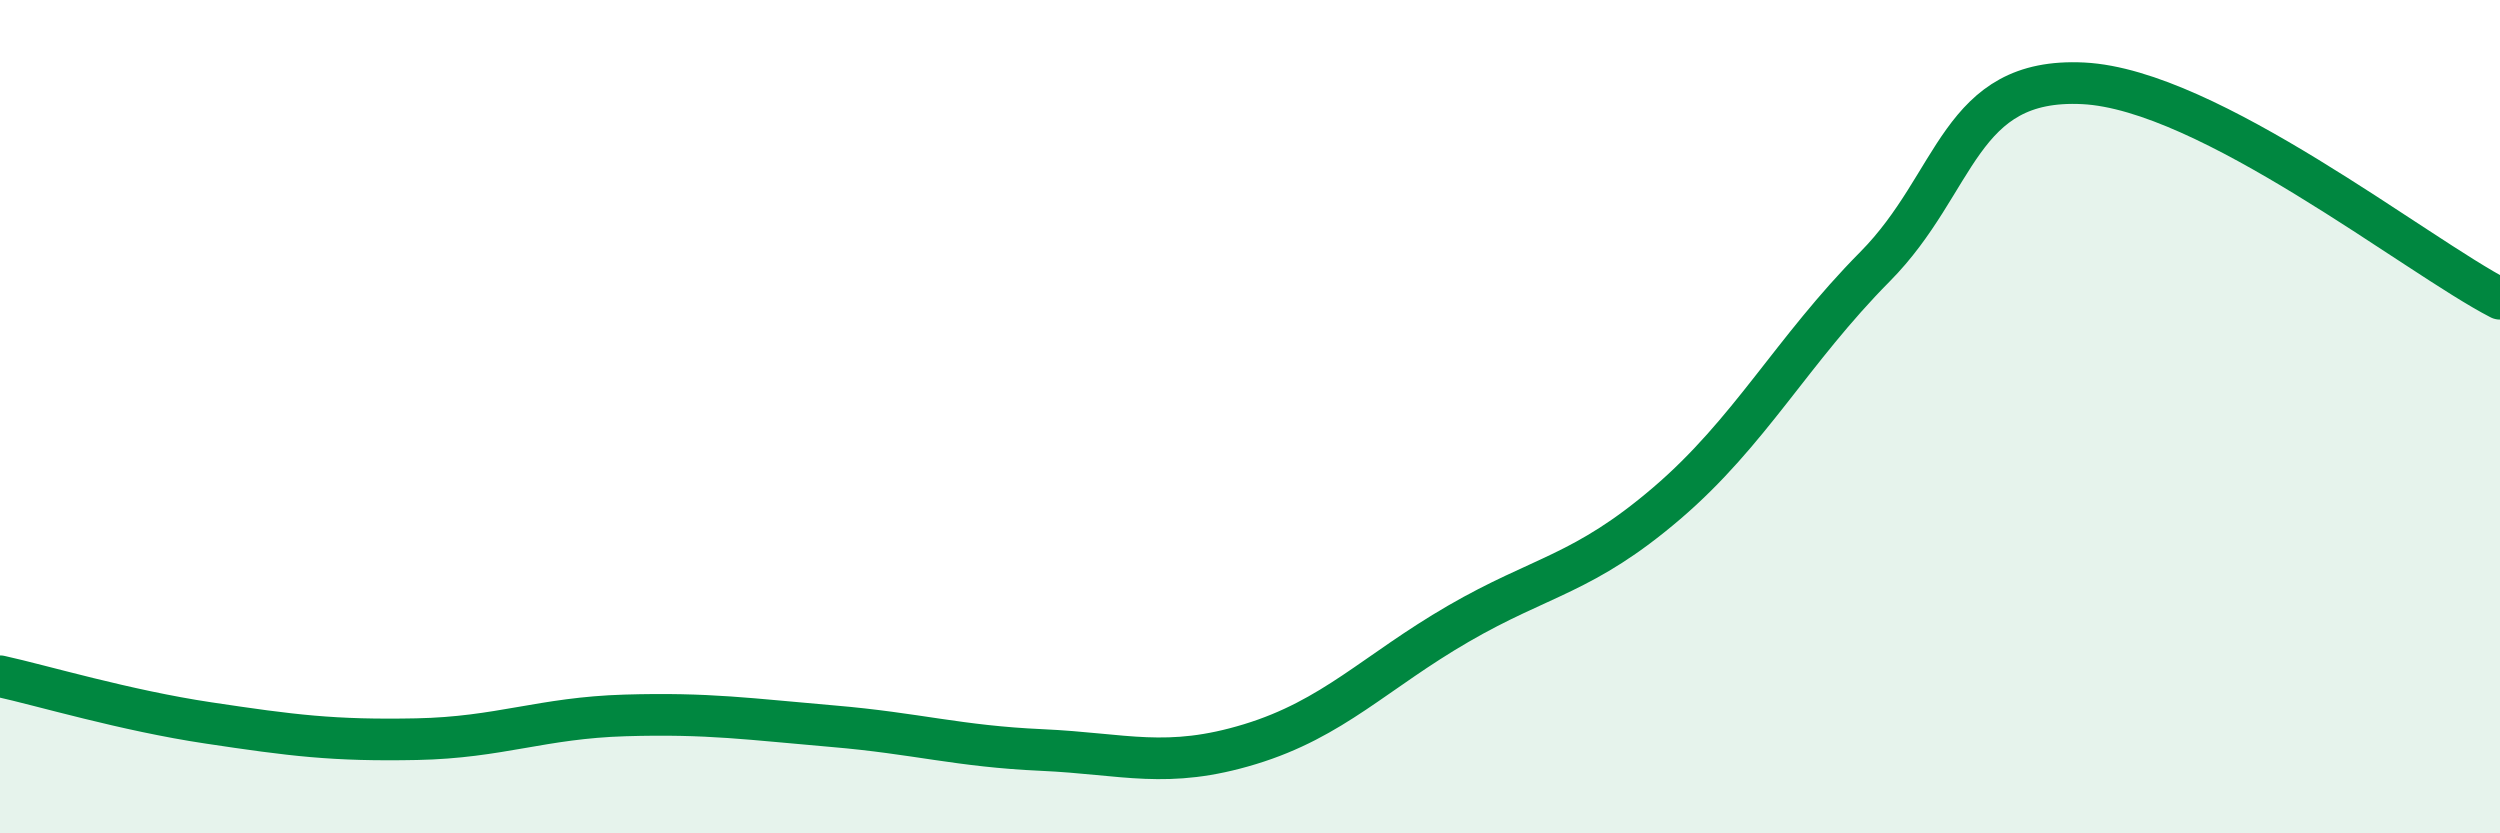
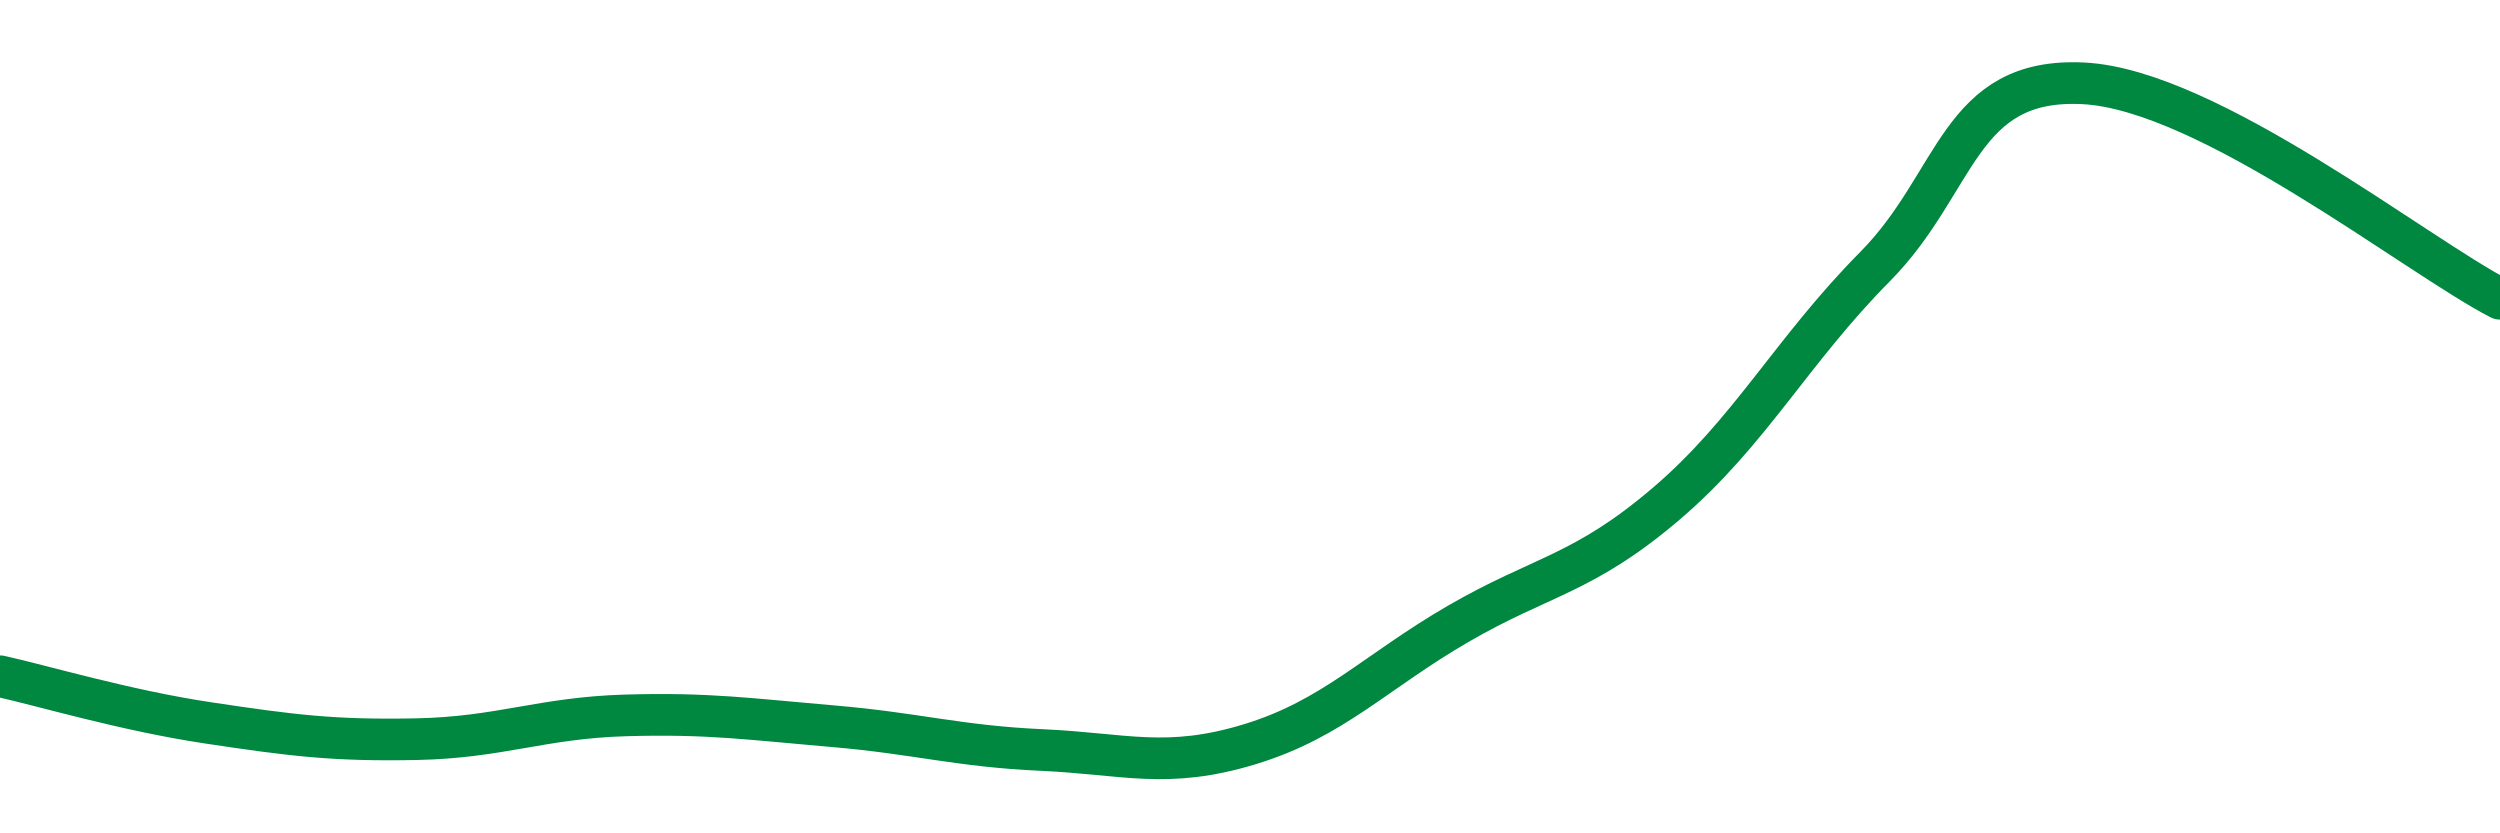
<svg xmlns="http://www.w3.org/2000/svg" width="60" height="20" viewBox="0 0 60 20">
-   <path d="M 0,16.23 C 1,16.45 3,17.05 5,17.35 C 7,17.65 8,17.78 10,17.74 C 12,17.7 13,17.23 15,17.17 C 17,17.11 18,17.26 20,17.43 C 22,17.6 23,17.91 25,18 C 27,18.09 28,18.47 30,17.86 C 32,17.25 33,16.13 35,14.97 C 37,13.81 38,13.79 40,12.08 C 42,10.37 43,8.42 45,6.4 C 47,4.38 47,1.85 50,2 C 53,2.15 58,6.14 60,7.17L60 20L0 20Z" fill="#008740" opacity="0.1" stroke-linecap="round" stroke-linejoin="round" />
  <path d="M 0,16.23 C 1,16.45 3,17.05 5,17.35 C 7,17.65 8,17.78 10,17.74 C 12,17.7 13,17.23 15,17.17 C 17,17.11 18,17.26 20,17.43 C 22,17.6 23,17.91 25,18 C 27,18.09 28,18.47 30,17.86 C 32,17.25 33,16.13 35,14.97 C 37,13.81 38,13.79 40,12.08 C 42,10.37 43,8.42 45,6.4 C 47,4.38 47,1.85 50,2 C 53,2.15 58,6.14 60,7.17" stroke="#008740" stroke-width="1" fill="none" stroke-linecap="round" stroke-linejoin="round" />
</svg>